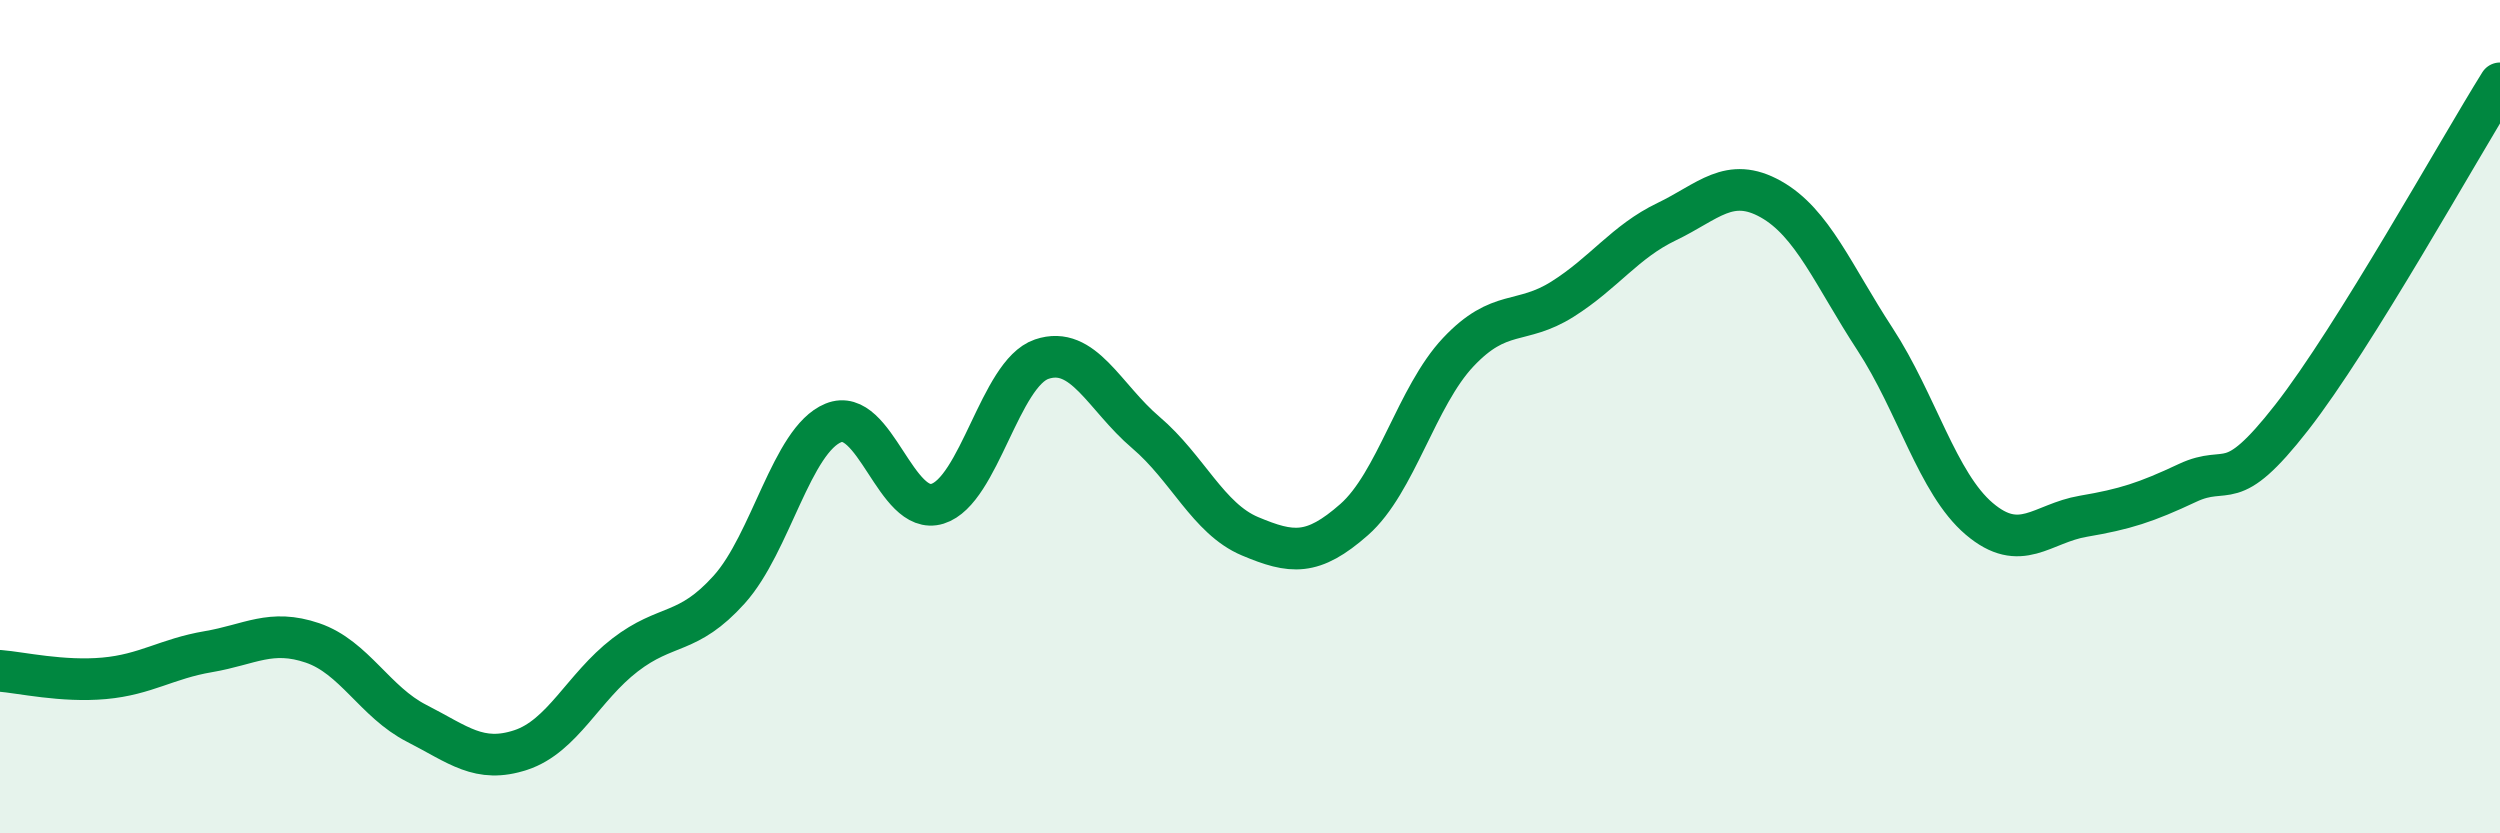
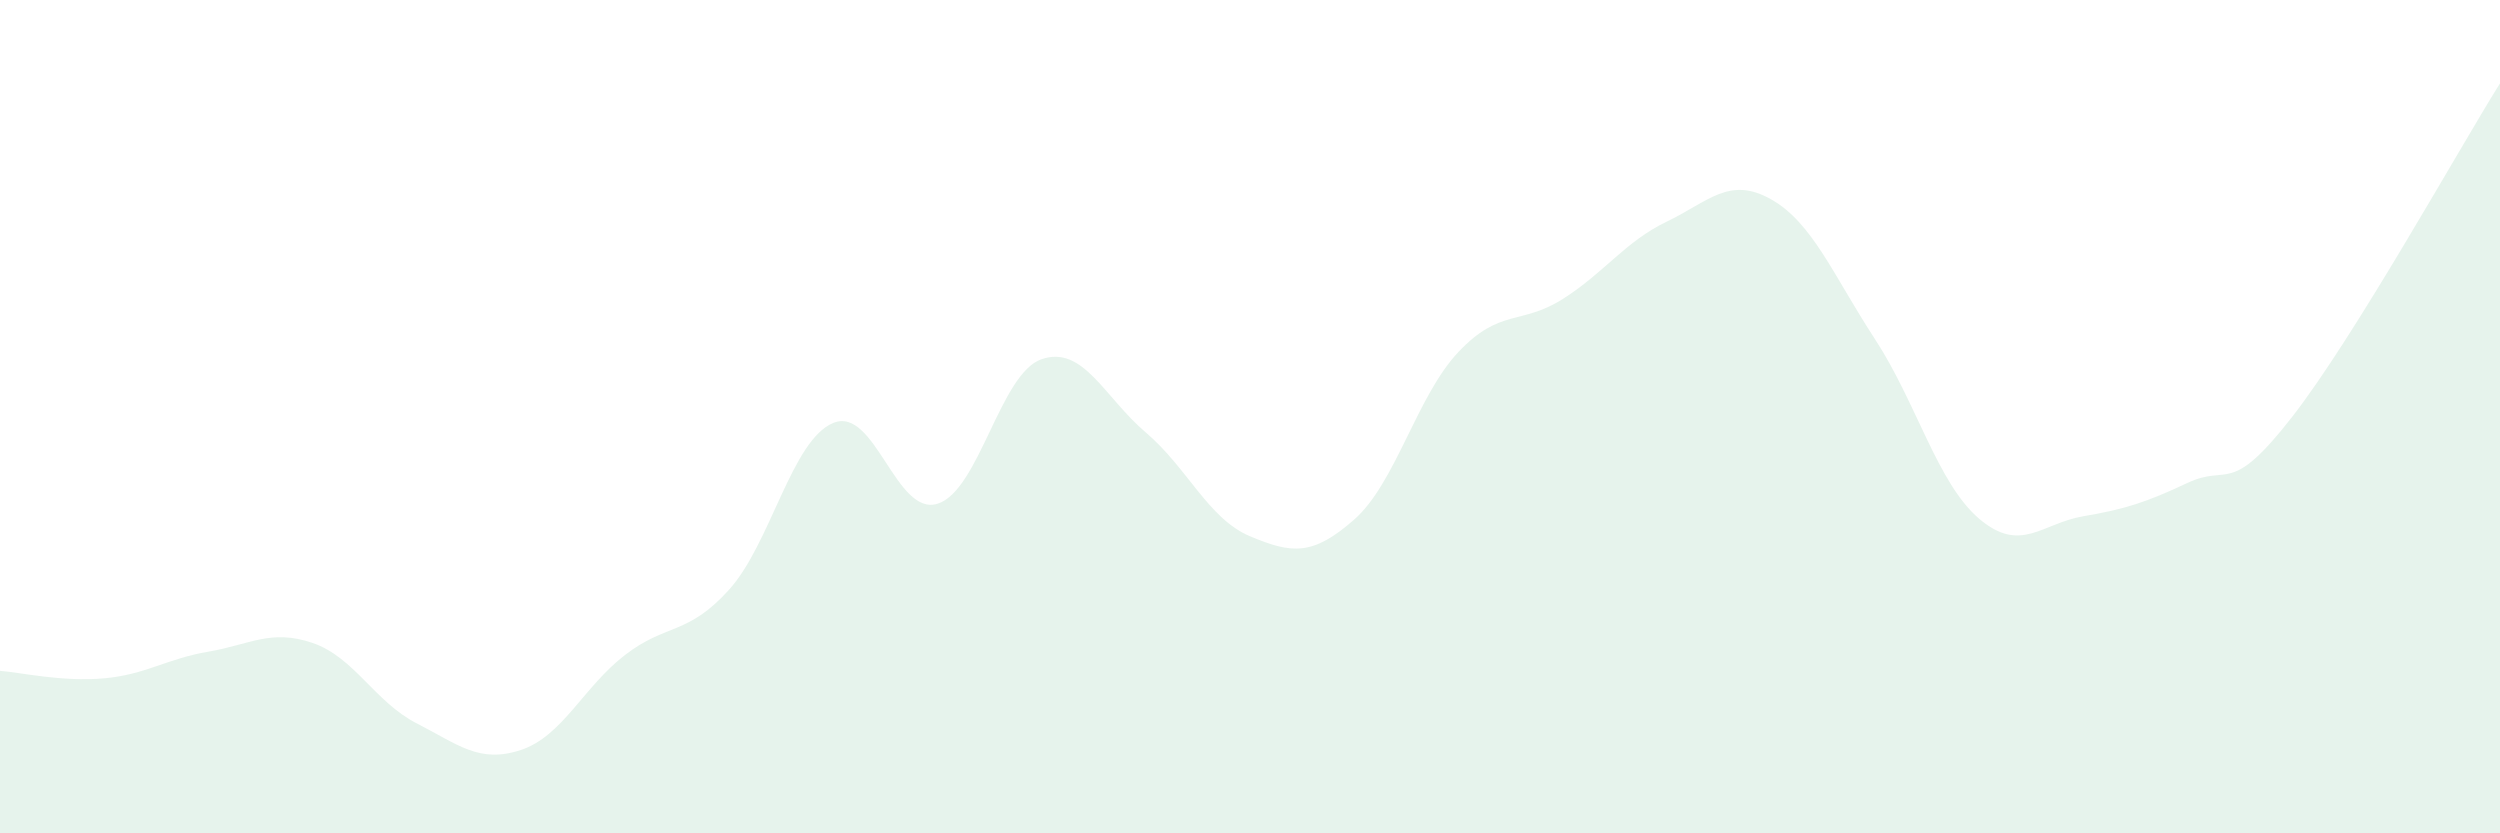
<svg xmlns="http://www.w3.org/2000/svg" width="60" height="20" viewBox="0 0 60 20">
  <path d="M 0,16.1 C 0.5,16.14 1.5,16.37 2.5,16.28 C 3.5,16.19 4,15.81 5,15.64 C 6,15.47 6.5,15.09 7.5,15.43 C 8.5,15.77 9,16.85 10,17.36 C 11,17.87 11.5,18.33 12.5,18 C 13.5,17.67 14,16.49 15,15.72 C 16,14.95 16.5,15.26 17.5,14.15 C 18.5,13.04 19,10.56 20,10.15 C 21,9.74 21.5,12.4 22.5,12.09 C 23.5,11.78 24,8.96 25,8.62 C 26,8.28 26.5,9.53 27.5,10.38 C 28.5,11.23 29,12.45 30,12.87 C 31,13.29 31.5,13.35 32.5,12.47 C 33.5,11.59 34,9.51 35,8.45 C 36,7.39 36.5,7.81 37.5,7.18 C 38.5,6.55 39,5.8 40,5.32 C 41,4.84 41.5,4.22 42.5,4.78 C 43.5,5.34 44,6.61 45,8.14 C 46,9.67 46.5,11.6 47.5,12.45 C 48.5,13.3 49,12.56 50,12.39 C 51,12.22 51.5,12.06 52.5,11.59 C 53.5,11.12 53.5,11.94 55,10.02 C 56.5,8.1 59,3.6 60,2L60 20L0 20Z" fill="#008740" opacity="0.1" stroke-linecap="round" stroke-linejoin="round" />
-   <path d="M 0,16.1 C 0.5,16.14 1.5,16.37 2.5,16.28 C 3.5,16.19 4,15.81 5,15.64 C 6,15.47 6.5,15.09 7.5,15.43 C 8.5,15.77 9,16.85 10,17.36 C 11,17.87 11.5,18.33 12.5,18 C 13.5,17.67 14,16.49 15,15.72 C 16,14.95 16.5,15.26 17.5,14.15 C 18.5,13.04 19,10.56 20,10.15 C 21,9.74 21.5,12.4 22.5,12.09 C 23.5,11.78 24,8.96 25,8.62 C 26,8.28 26.5,9.53 27.5,10.38 C 28.5,11.23 29,12.45 30,12.87 C 31,13.29 31.5,13.35 32.5,12.47 C 33.5,11.59 34,9.51 35,8.45 C 36,7.39 36.5,7.81 37.5,7.18 C 38.5,6.55 39,5.8 40,5.32 C 41,4.84 41.5,4.22 42.5,4.78 C 43.5,5.34 44,6.61 45,8.14 C 46,9.67 46.5,11.6 47.5,12.45 C 48.5,13.3 49,12.56 50,12.39 C 51,12.22 51.5,12.06 52.5,11.59 C 53.5,11.12 53.5,11.94 55,10.02 C 56.5,8.1 59,3.6 60,2" stroke="#008740" stroke-width="1" fill="none" stroke-linecap="round" stroke-linejoin="round" />
</svg>